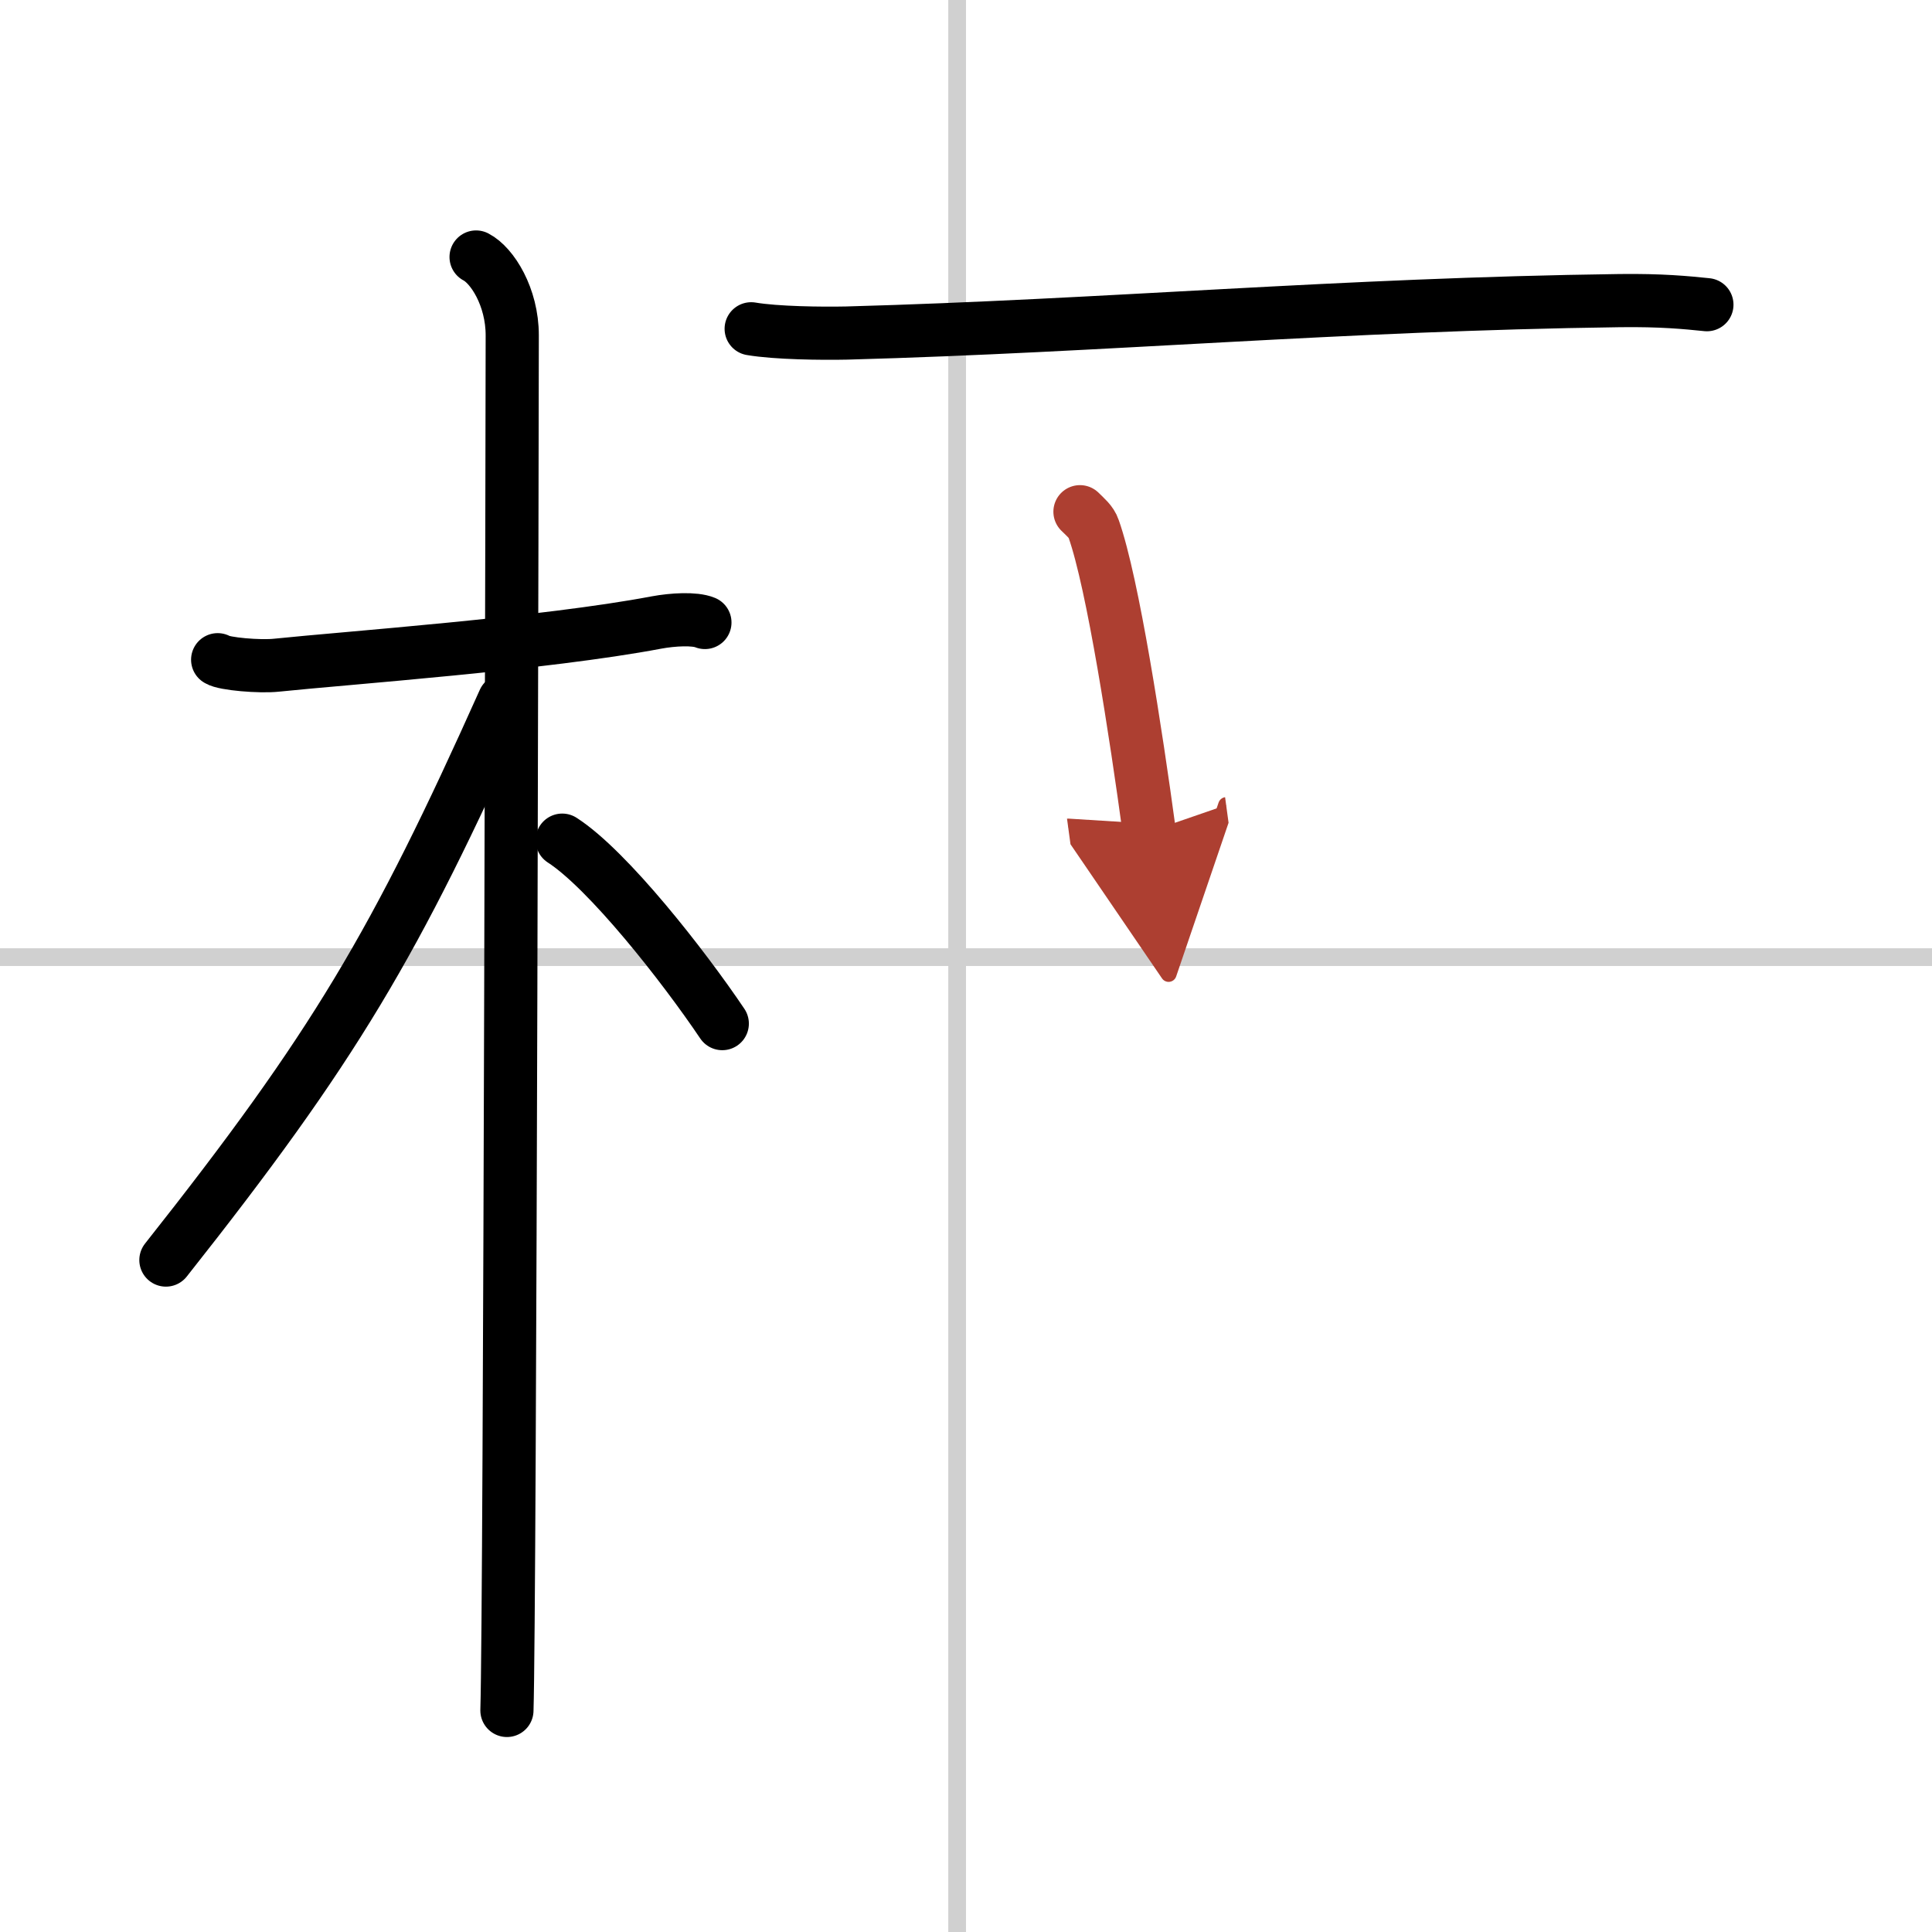
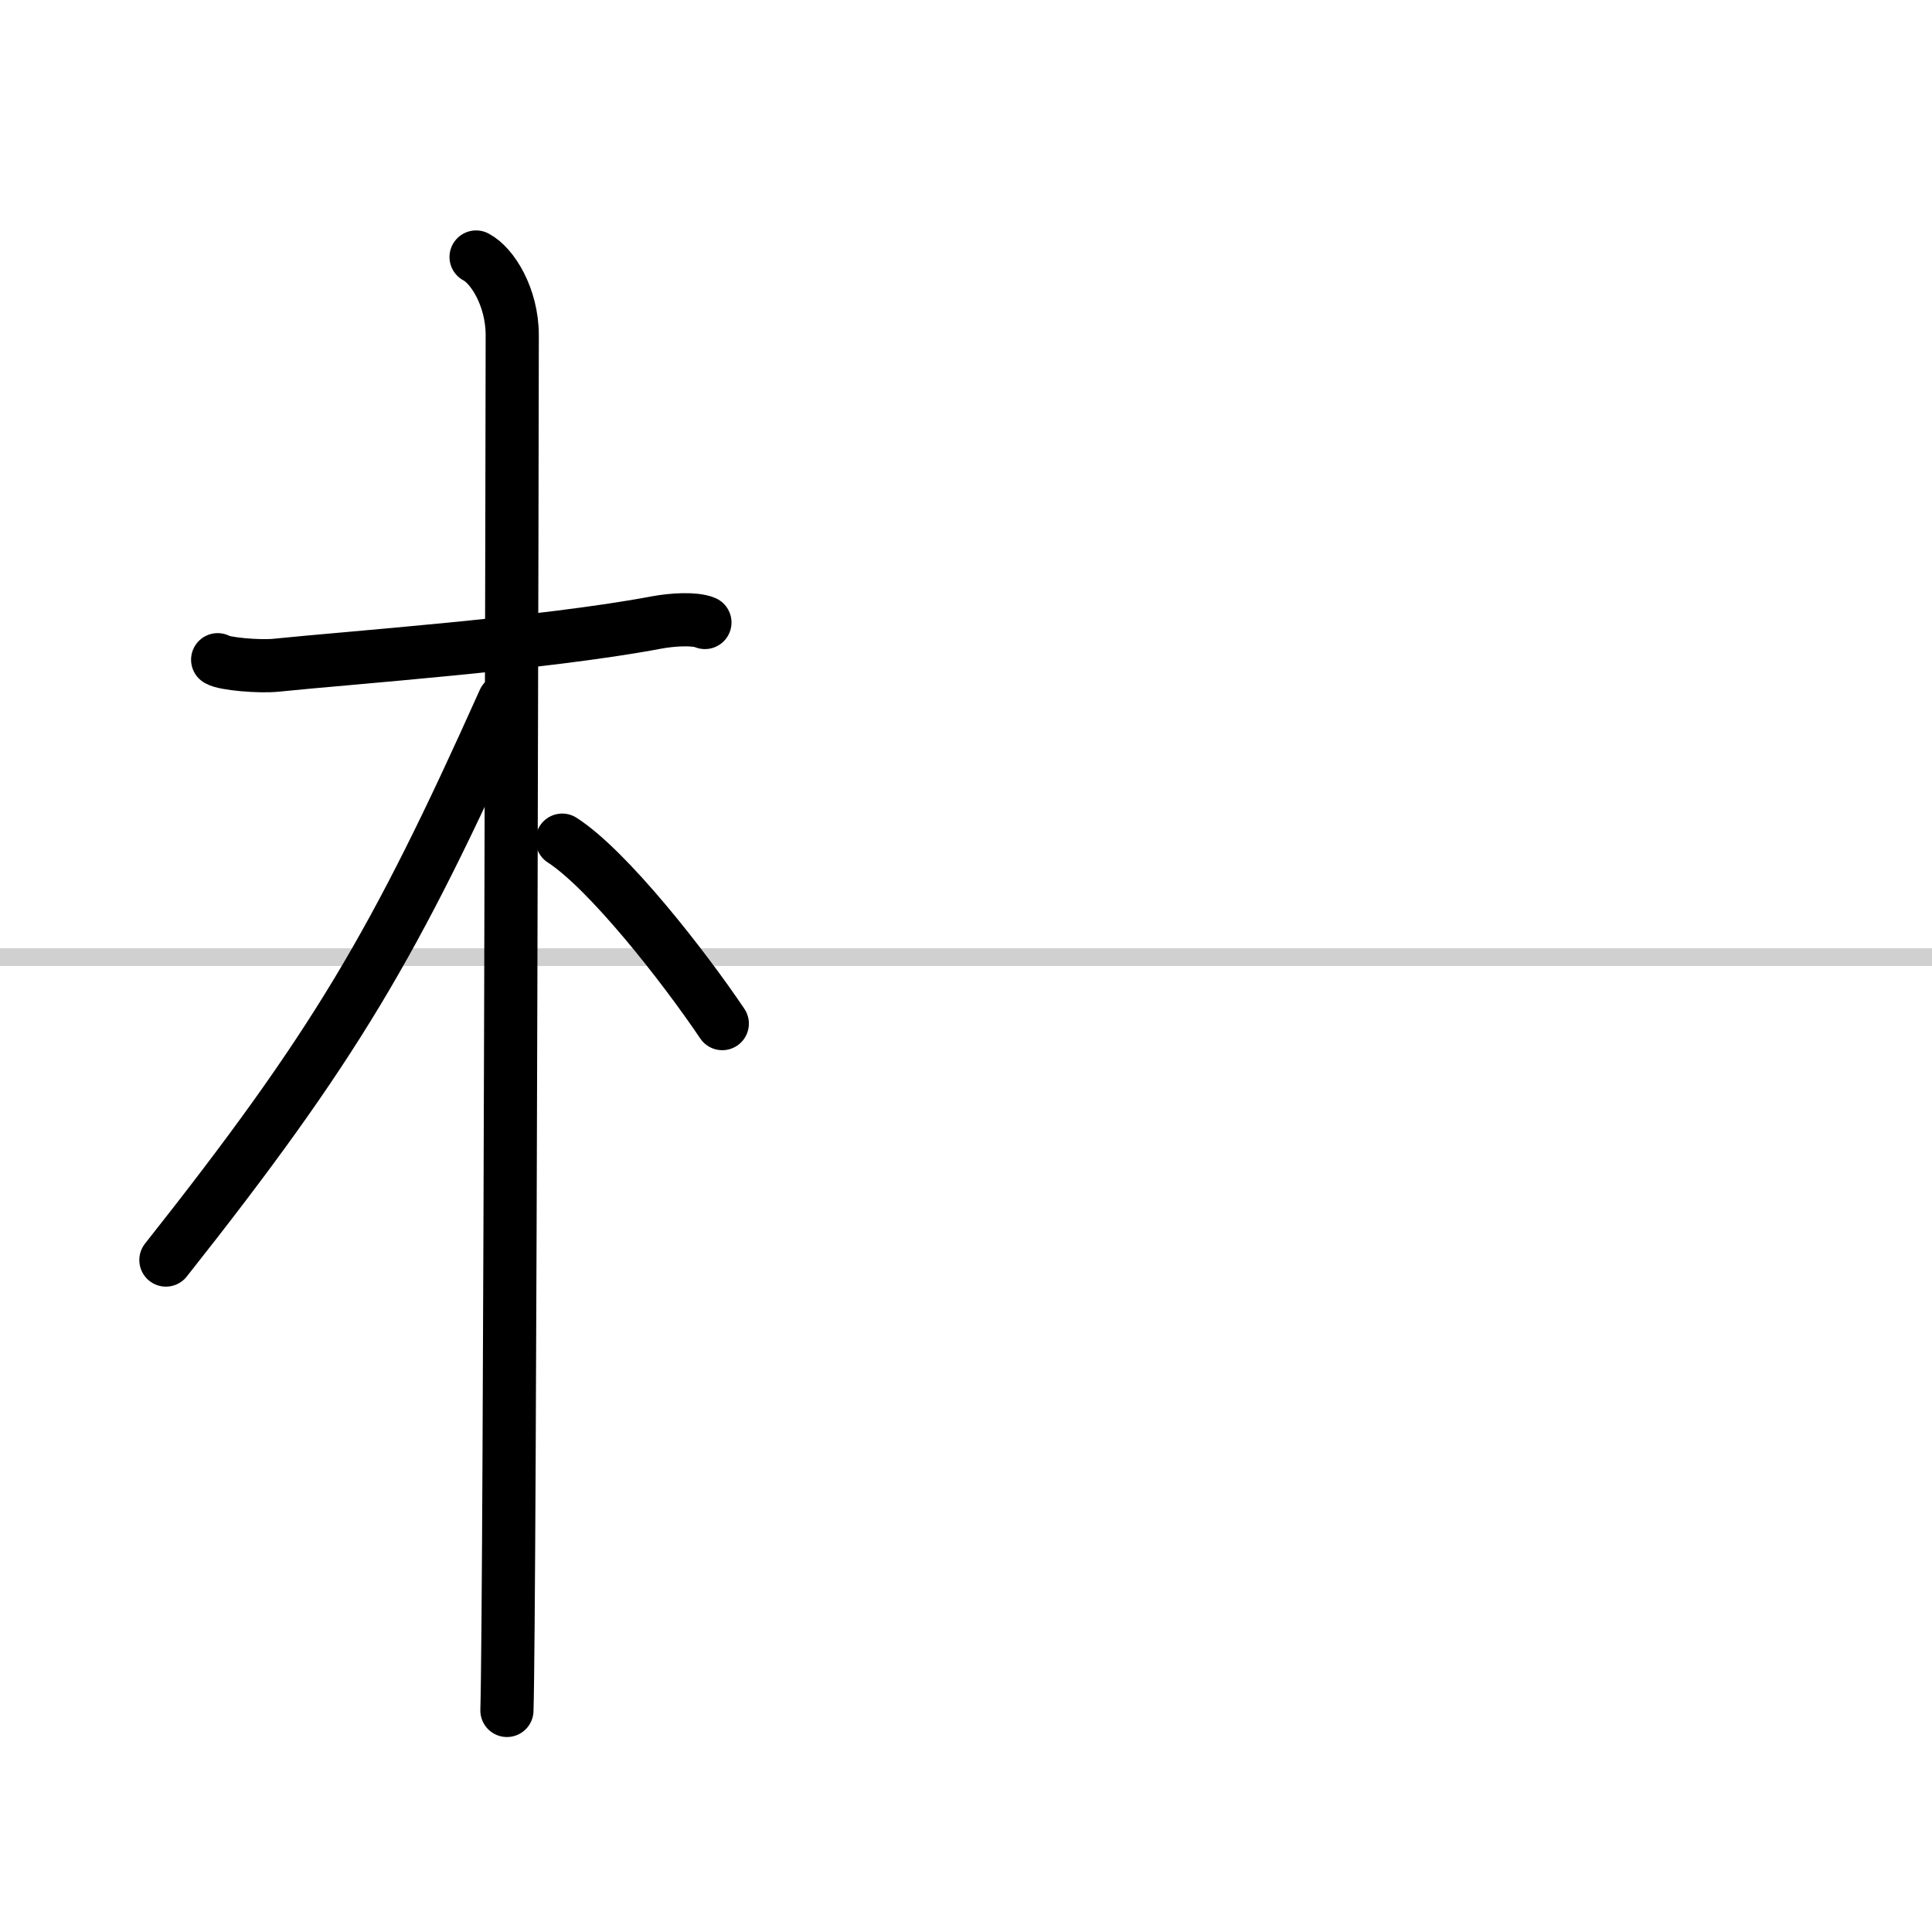
<svg xmlns="http://www.w3.org/2000/svg" width="400" height="400" viewBox="0 0 109 109">
  <defs>
    <marker id="a" markerWidth="4" orient="auto" refX="1" refY="5" viewBox="0 0 10 10">
-       <polyline points="0 0 10 5 0 10 1 5" fill="#ad3f31" stroke="#ad3f31" />
-     </marker>
+       </marker>
  </defs>
  <g fill="none" stroke="#000" stroke-linecap="round" stroke-linejoin="round" stroke-width="3">
    <rect width="100%" height="100%" fill="#fff" stroke="#fff" />
-     <line x1="54" x2="54" y2="109" stroke="#d0d0d0" stroke-width="1" />
    <line x2="109" y1="54" y2="54" stroke="#d0d0d0" stroke-width="1" />
    <path d="m12.28 37.22c0.35 0.24 2.39 0.41 3.31 0.31 3.94-0.41 15.12-1.21 21.45-2.41 0.92-0.17 2.15-0.24 2.73 0" />
    <path d="m26.86 14.5c0.91 0.47 2.04 2.25 2.04 4.42 0 0.95-0.12 71.75-0.3 77.58" />
    <path d="m28.44 39.53c-6.15 13.73-9.57 19.54-19.08 31.56" />
    <path d="m31.72 47.4c2.59 1.67 6.85 7.11 9.03 10.35" />
-     <path d="m42.38 18.55c1.41 0.24 3.98 0.27 5.39 0.24 14.63-0.4 27.83-1.62 43.61-1.83 2.34-0.03 3.75 0.11 4.92 0.23" />
-     <path d="m60.93 28.87c0.31 0.31 0.64 0.57 0.77 0.96 1.09 3.08 2.39 11.57 3.14 17.09" marker-end="url(#a)" stroke="#ad3f31" />
  </g>
</svg>